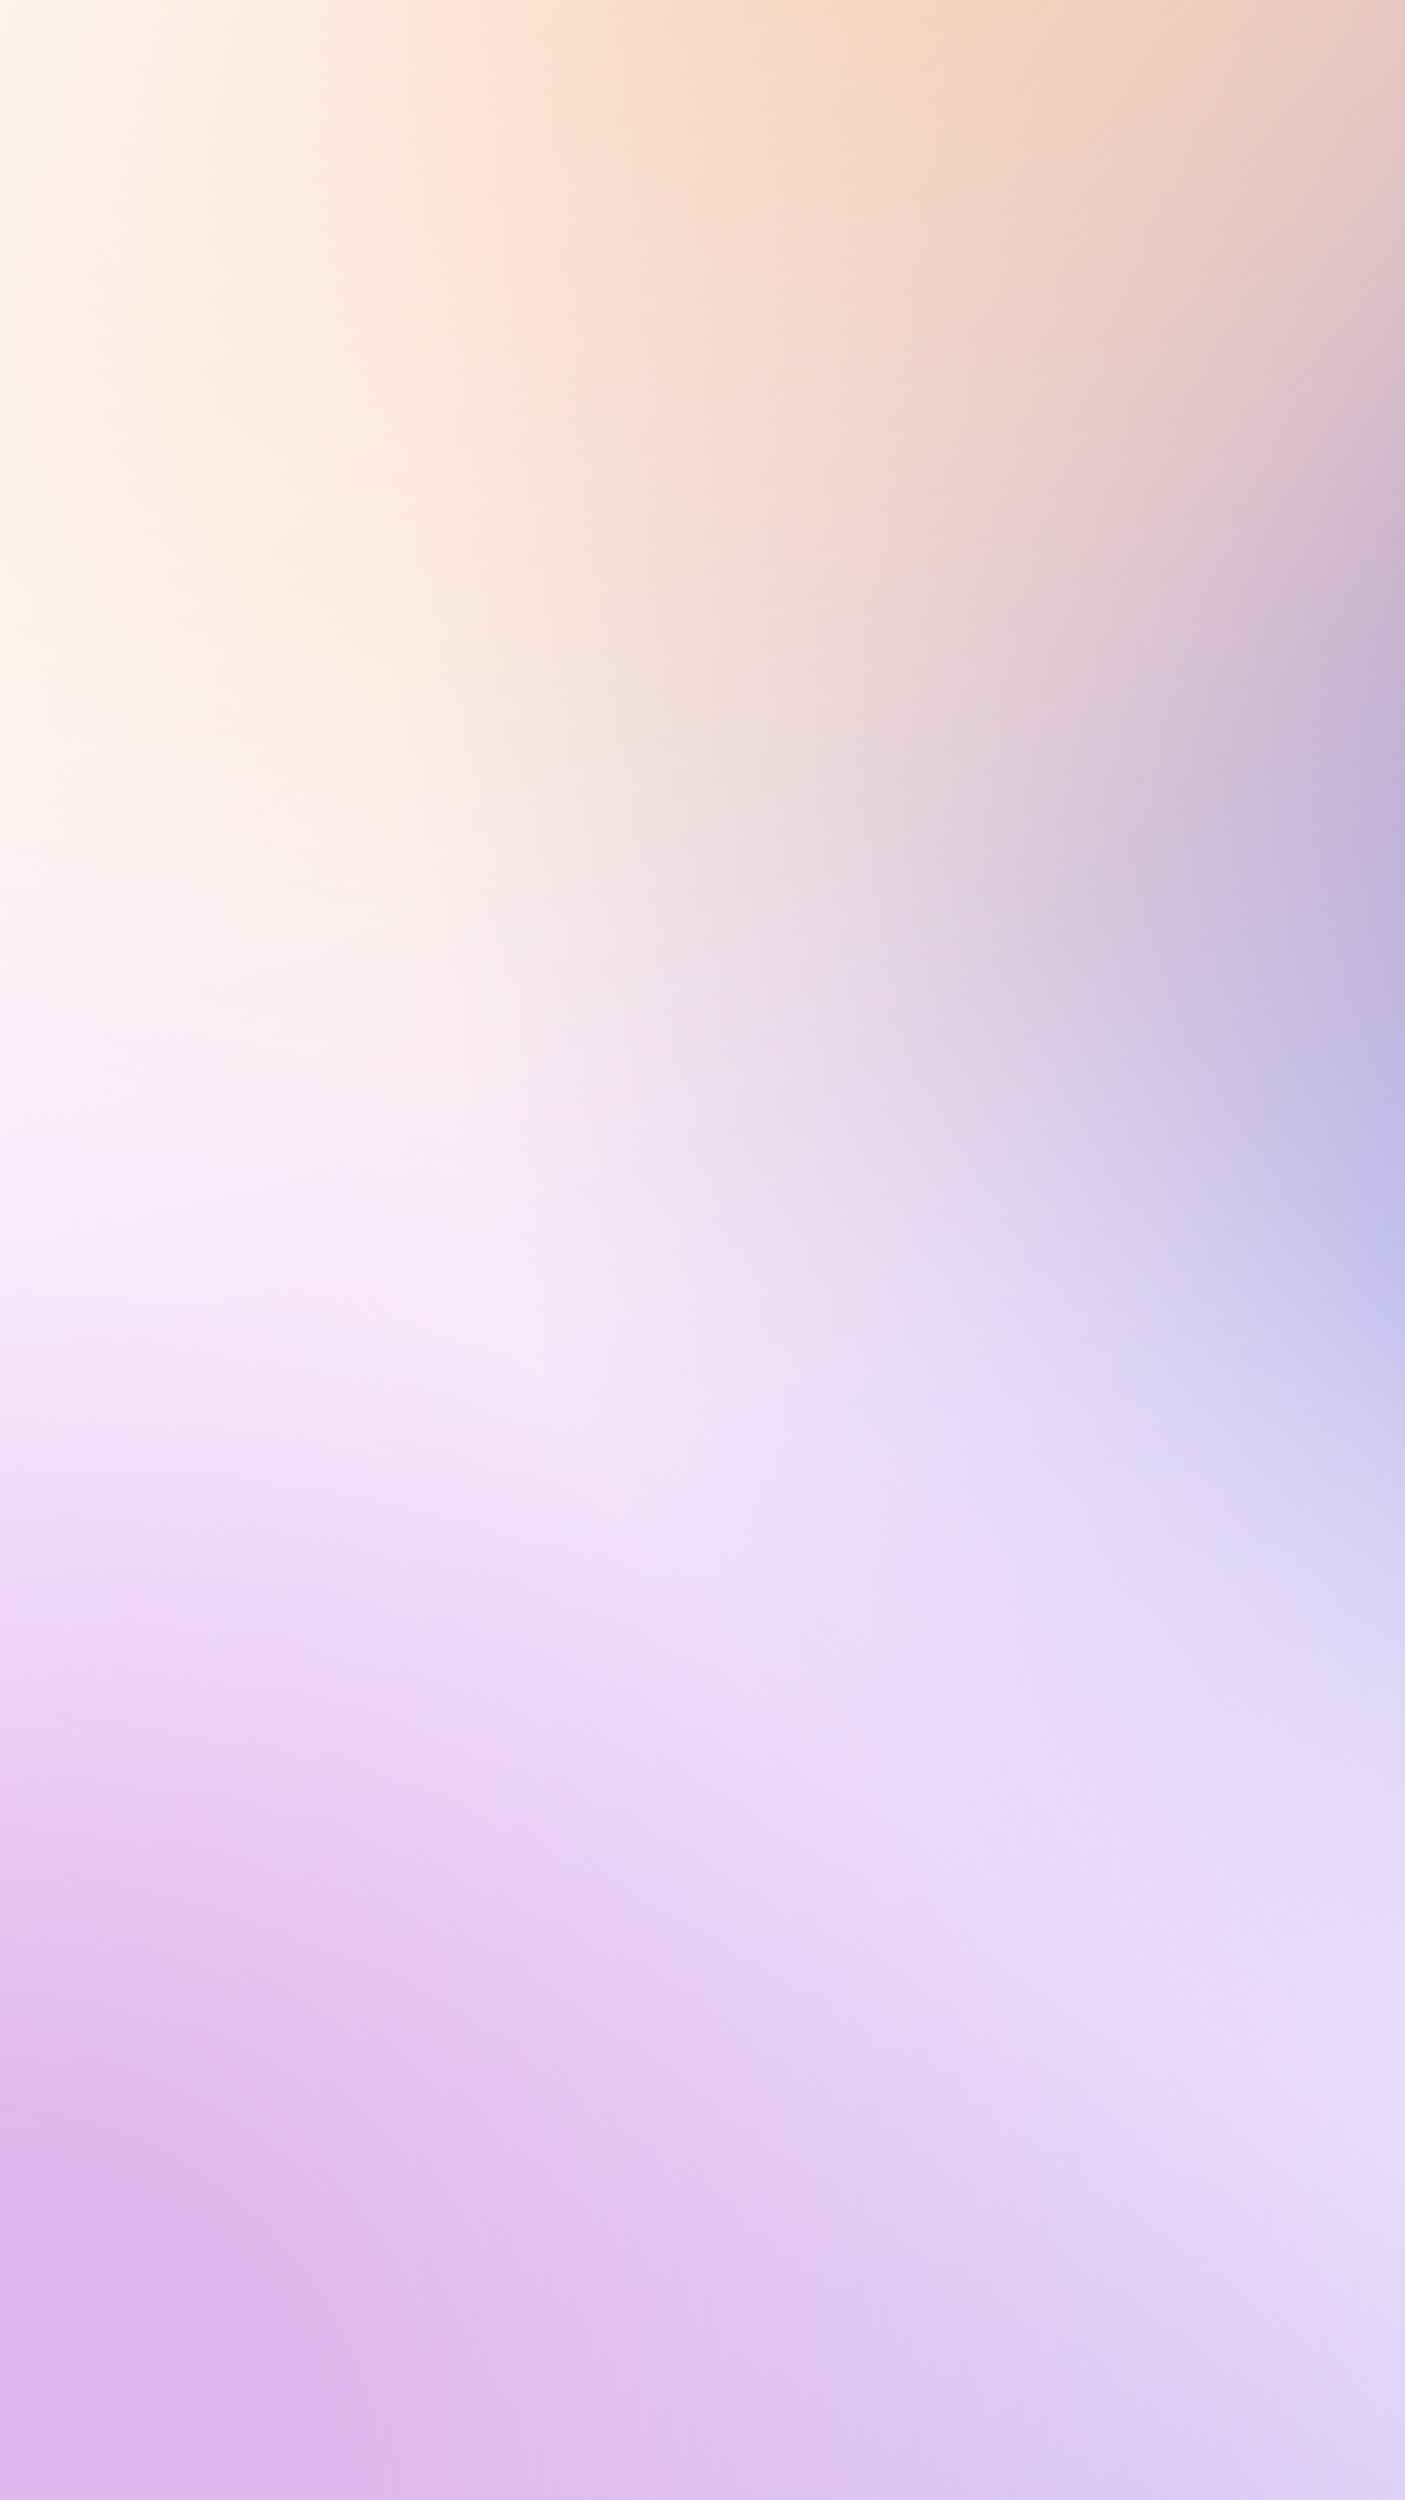
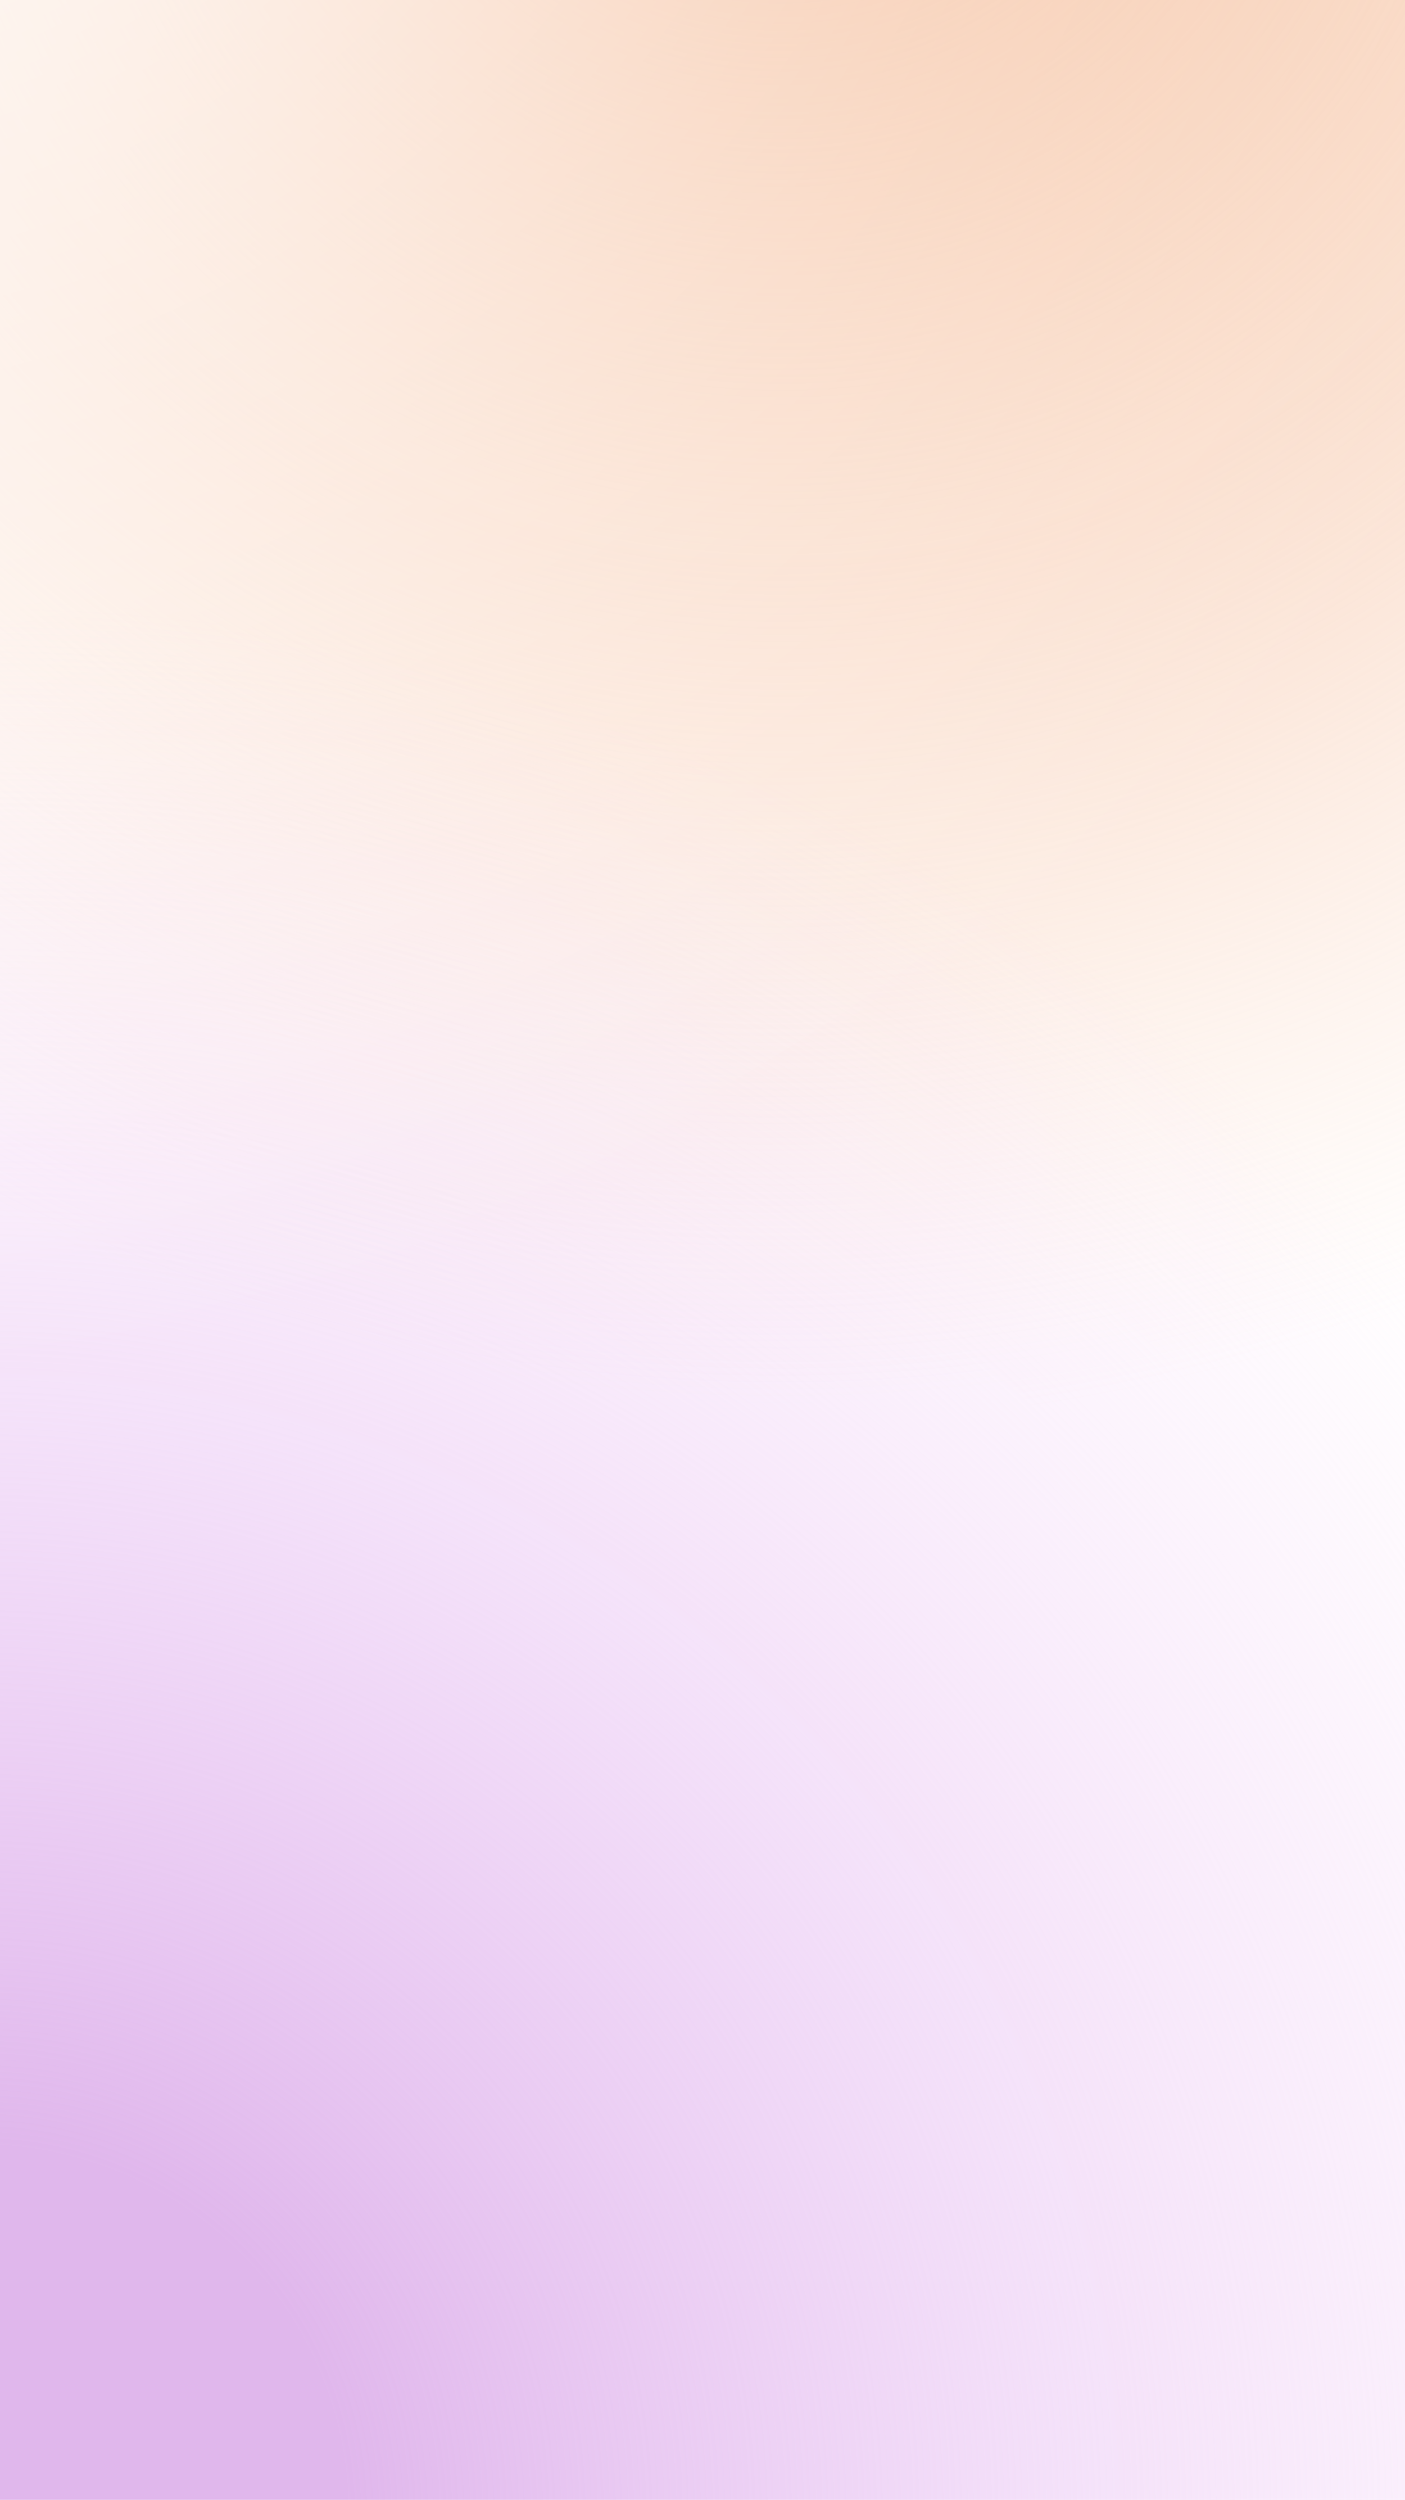
<svg xmlns="http://www.w3.org/2000/svg" width="506" height="900" viewBox="0 0 506 900" fill="none">
  <path d="M0 0H506V900H0V0Z" fill="#FFFEFE" />
-   <path d="M0 0H506V900H0V0Z" fill="url(#paint0_radial_3789_1679)" />
-   <path d="M0 0H506V900H0V0Z" fill="url(#paint1_radial_3789_1679)" />
  <path d="M0 0H506V900H0V0Z" fill="url(#paint2_radial_3789_1679)" />
  <path d="M0 0H506V900H0V0Z" fill="url(#paint3_radial_3789_1679)" />
  <path d="M0 0H506V900H0V0Z" fill="url(#paint4_radial_3789_1679)" />
  <defs>
    <radialGradient id="paint0_radial_3789_1679" cx="0" cy="0" r="1" gradientUnits="userSpaceOnUse" gradientTransform="translate(679.5 244.5) rotate(143.864) scale(544.344 544.344)">
      <stop stop-color="#8783DF" />
      <stop offset="1" stop-color="#8783DF" stop-opacity="0" />
    </radialGradient>
    <radialGradient id="paint1_radial_3789_1679" cx="0" cy="0" r="1" gradientUnits="userSpaceOnUse" gradientTransform="translate(271.184 1208) rotate(-96.022) scale(743.1 743.1)">
      <stop stop-color="#8783DF" />
      <stop offset="1" stop-color="#C8C5FC" stop-opacity="0" />
    </radialGradient>
    <radialGradient id="paint2_radial_3789_1679" cx="0" cy="0" r="1" gradientUnits="userSpaceOnUse" gradientTransform="translate(281.304 -119.5) rotate(90) scale(633.236 633.236)">
      <stop offset="0.013" stop-color="#F1AB7F" />
      <stop offset="1" stop-color="#FAD1B7" stop-opacity="0" />
    </radialGradient>
    <radialGradient id="paint3_radial_3789_1679" cx="0" cy="0" r="1" gradientUnits="userSpaceOnUse" gradientTransform="translate(5.52074e-05 900) rotate(-62.558) scale(678.33 678.33)">
      <stop offset="0.192" stop-color="#E0B7EC" />
      <stop offset="1" stop-color="#F6D9FE" stop-opacity="0" />
    </radialGradient>
    <radialGradient id="paint4_radial_3789_1679" cx="0" cy="0" r="1" gradientUnits="userSpaceOnUse" gradientTransform="translate(-80.169 -197.5) rotate(67.299) scale(701.873 701.873)">
      <stop stop-color="white" />
      <stop offset="1" stop-color="white" stop-opacity="0" />
    </radialGradient>
  </defs>
</svg>